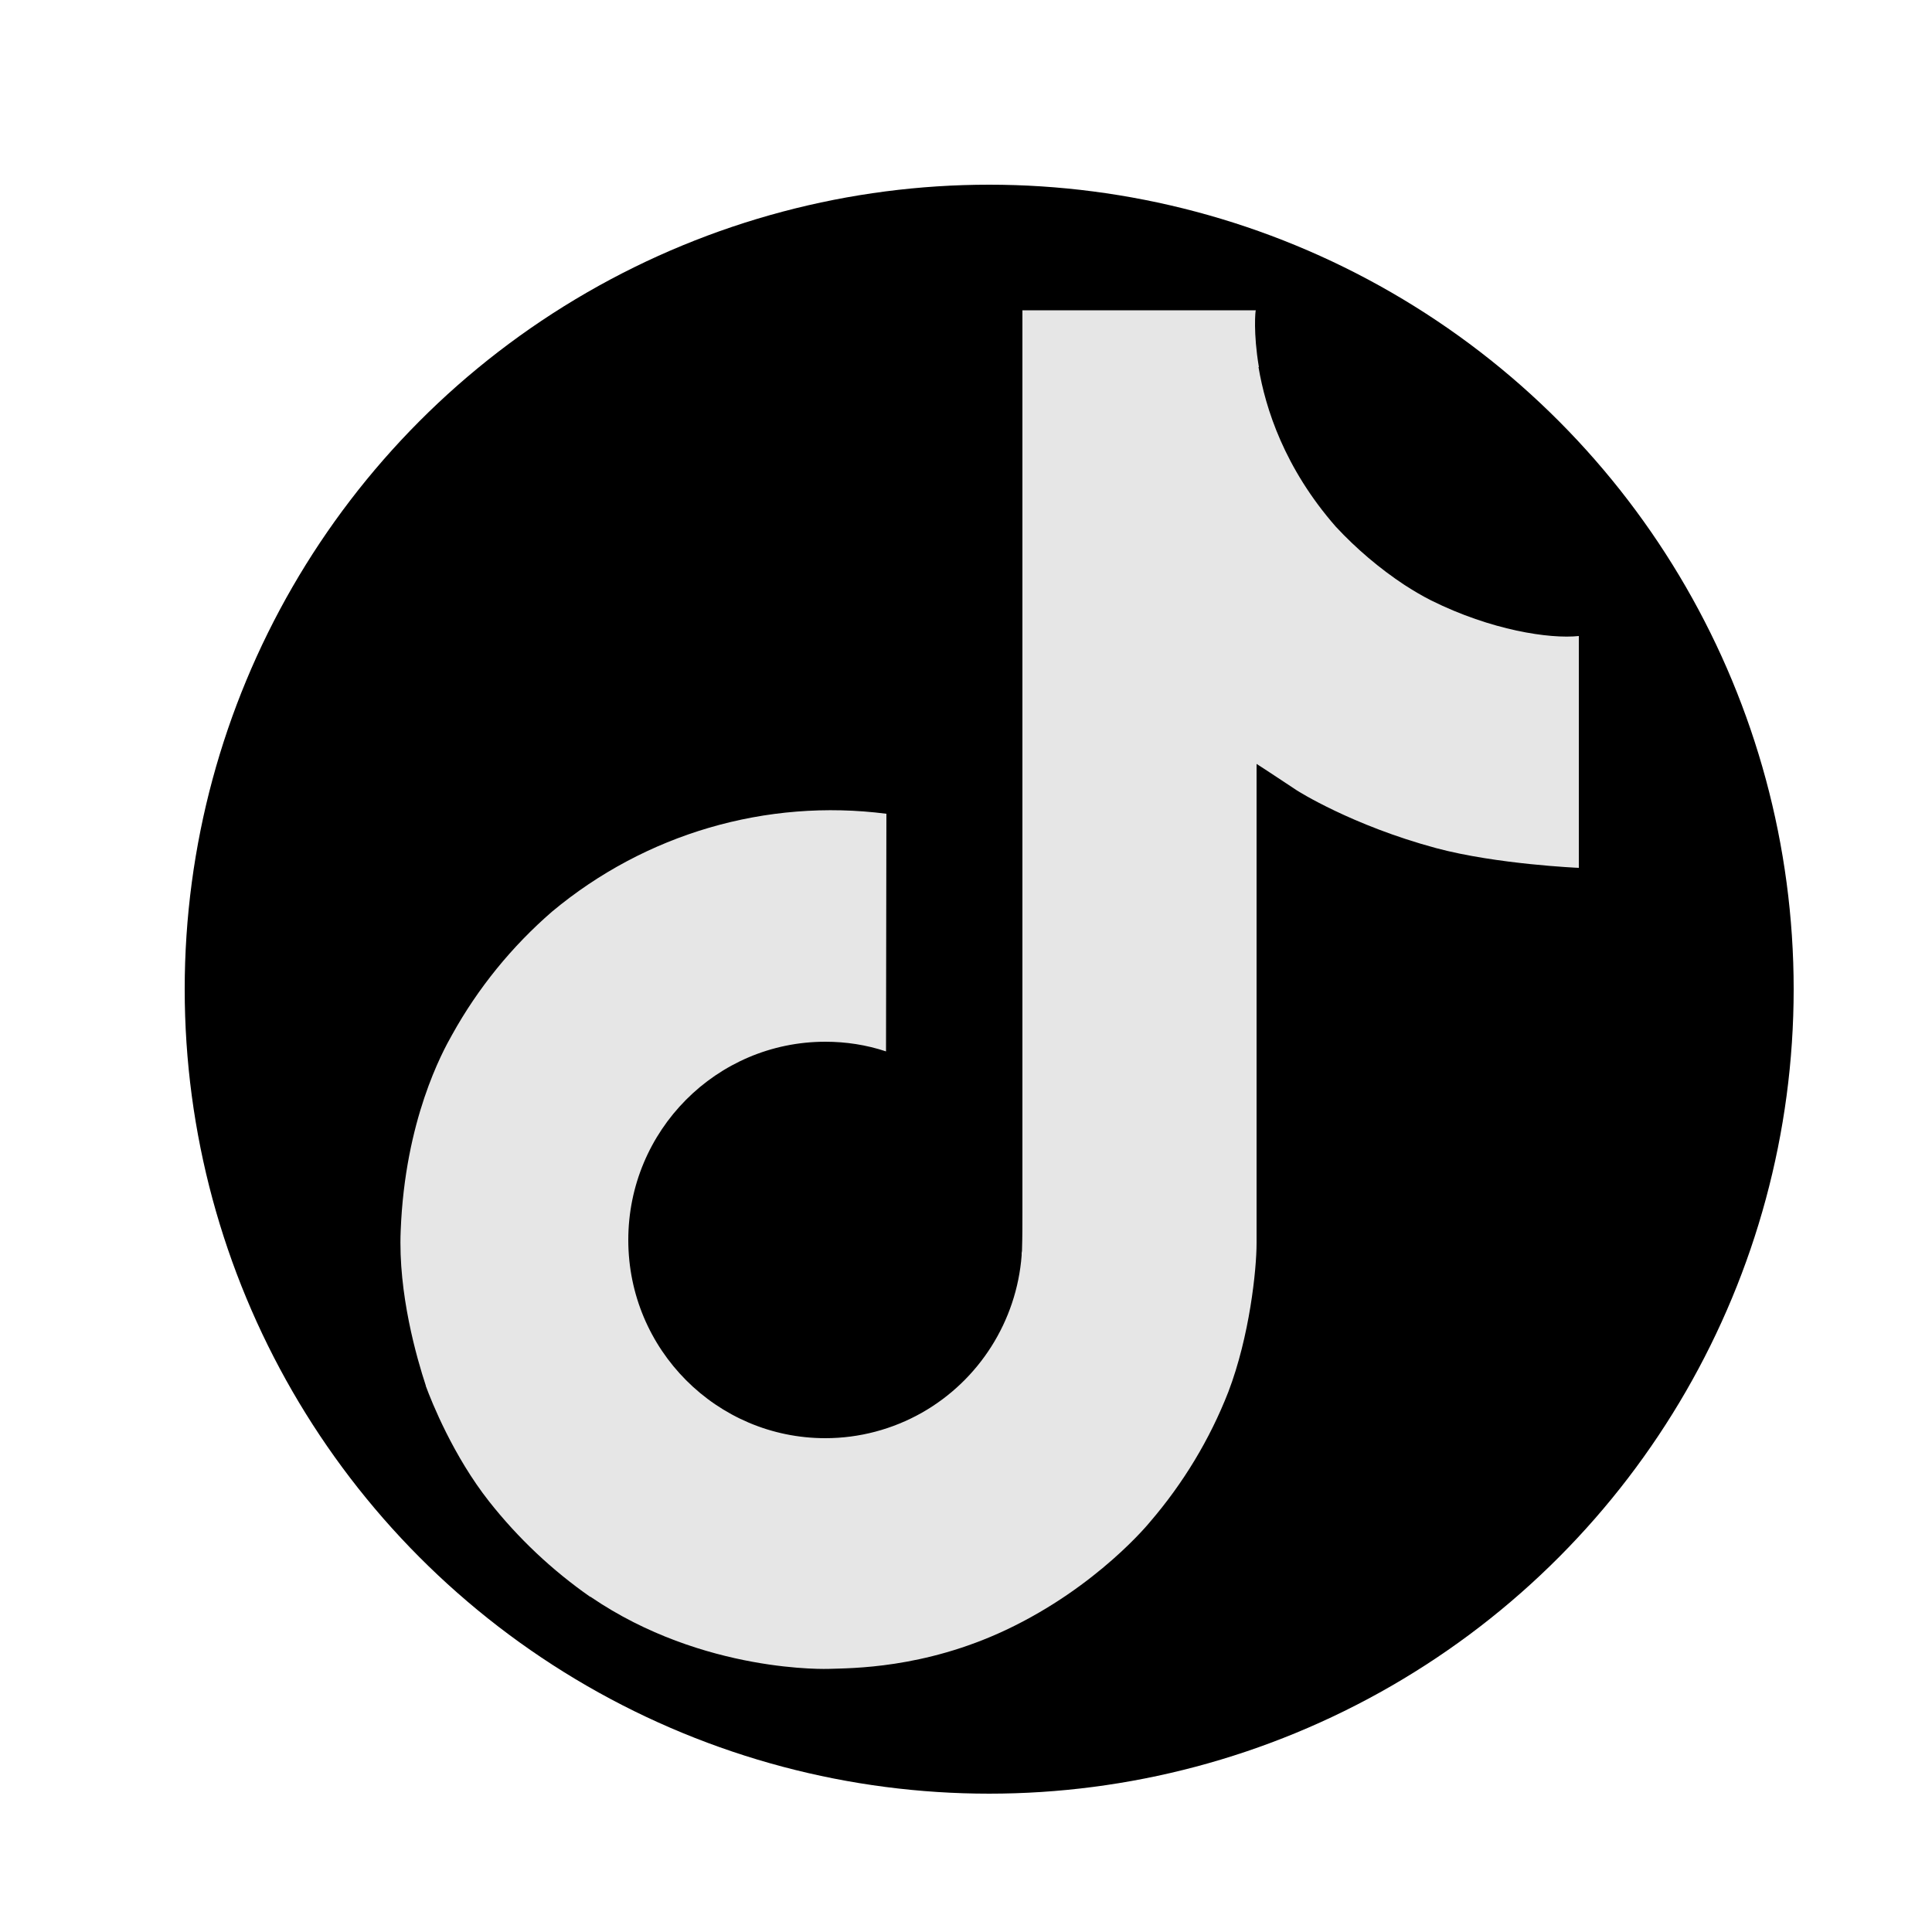
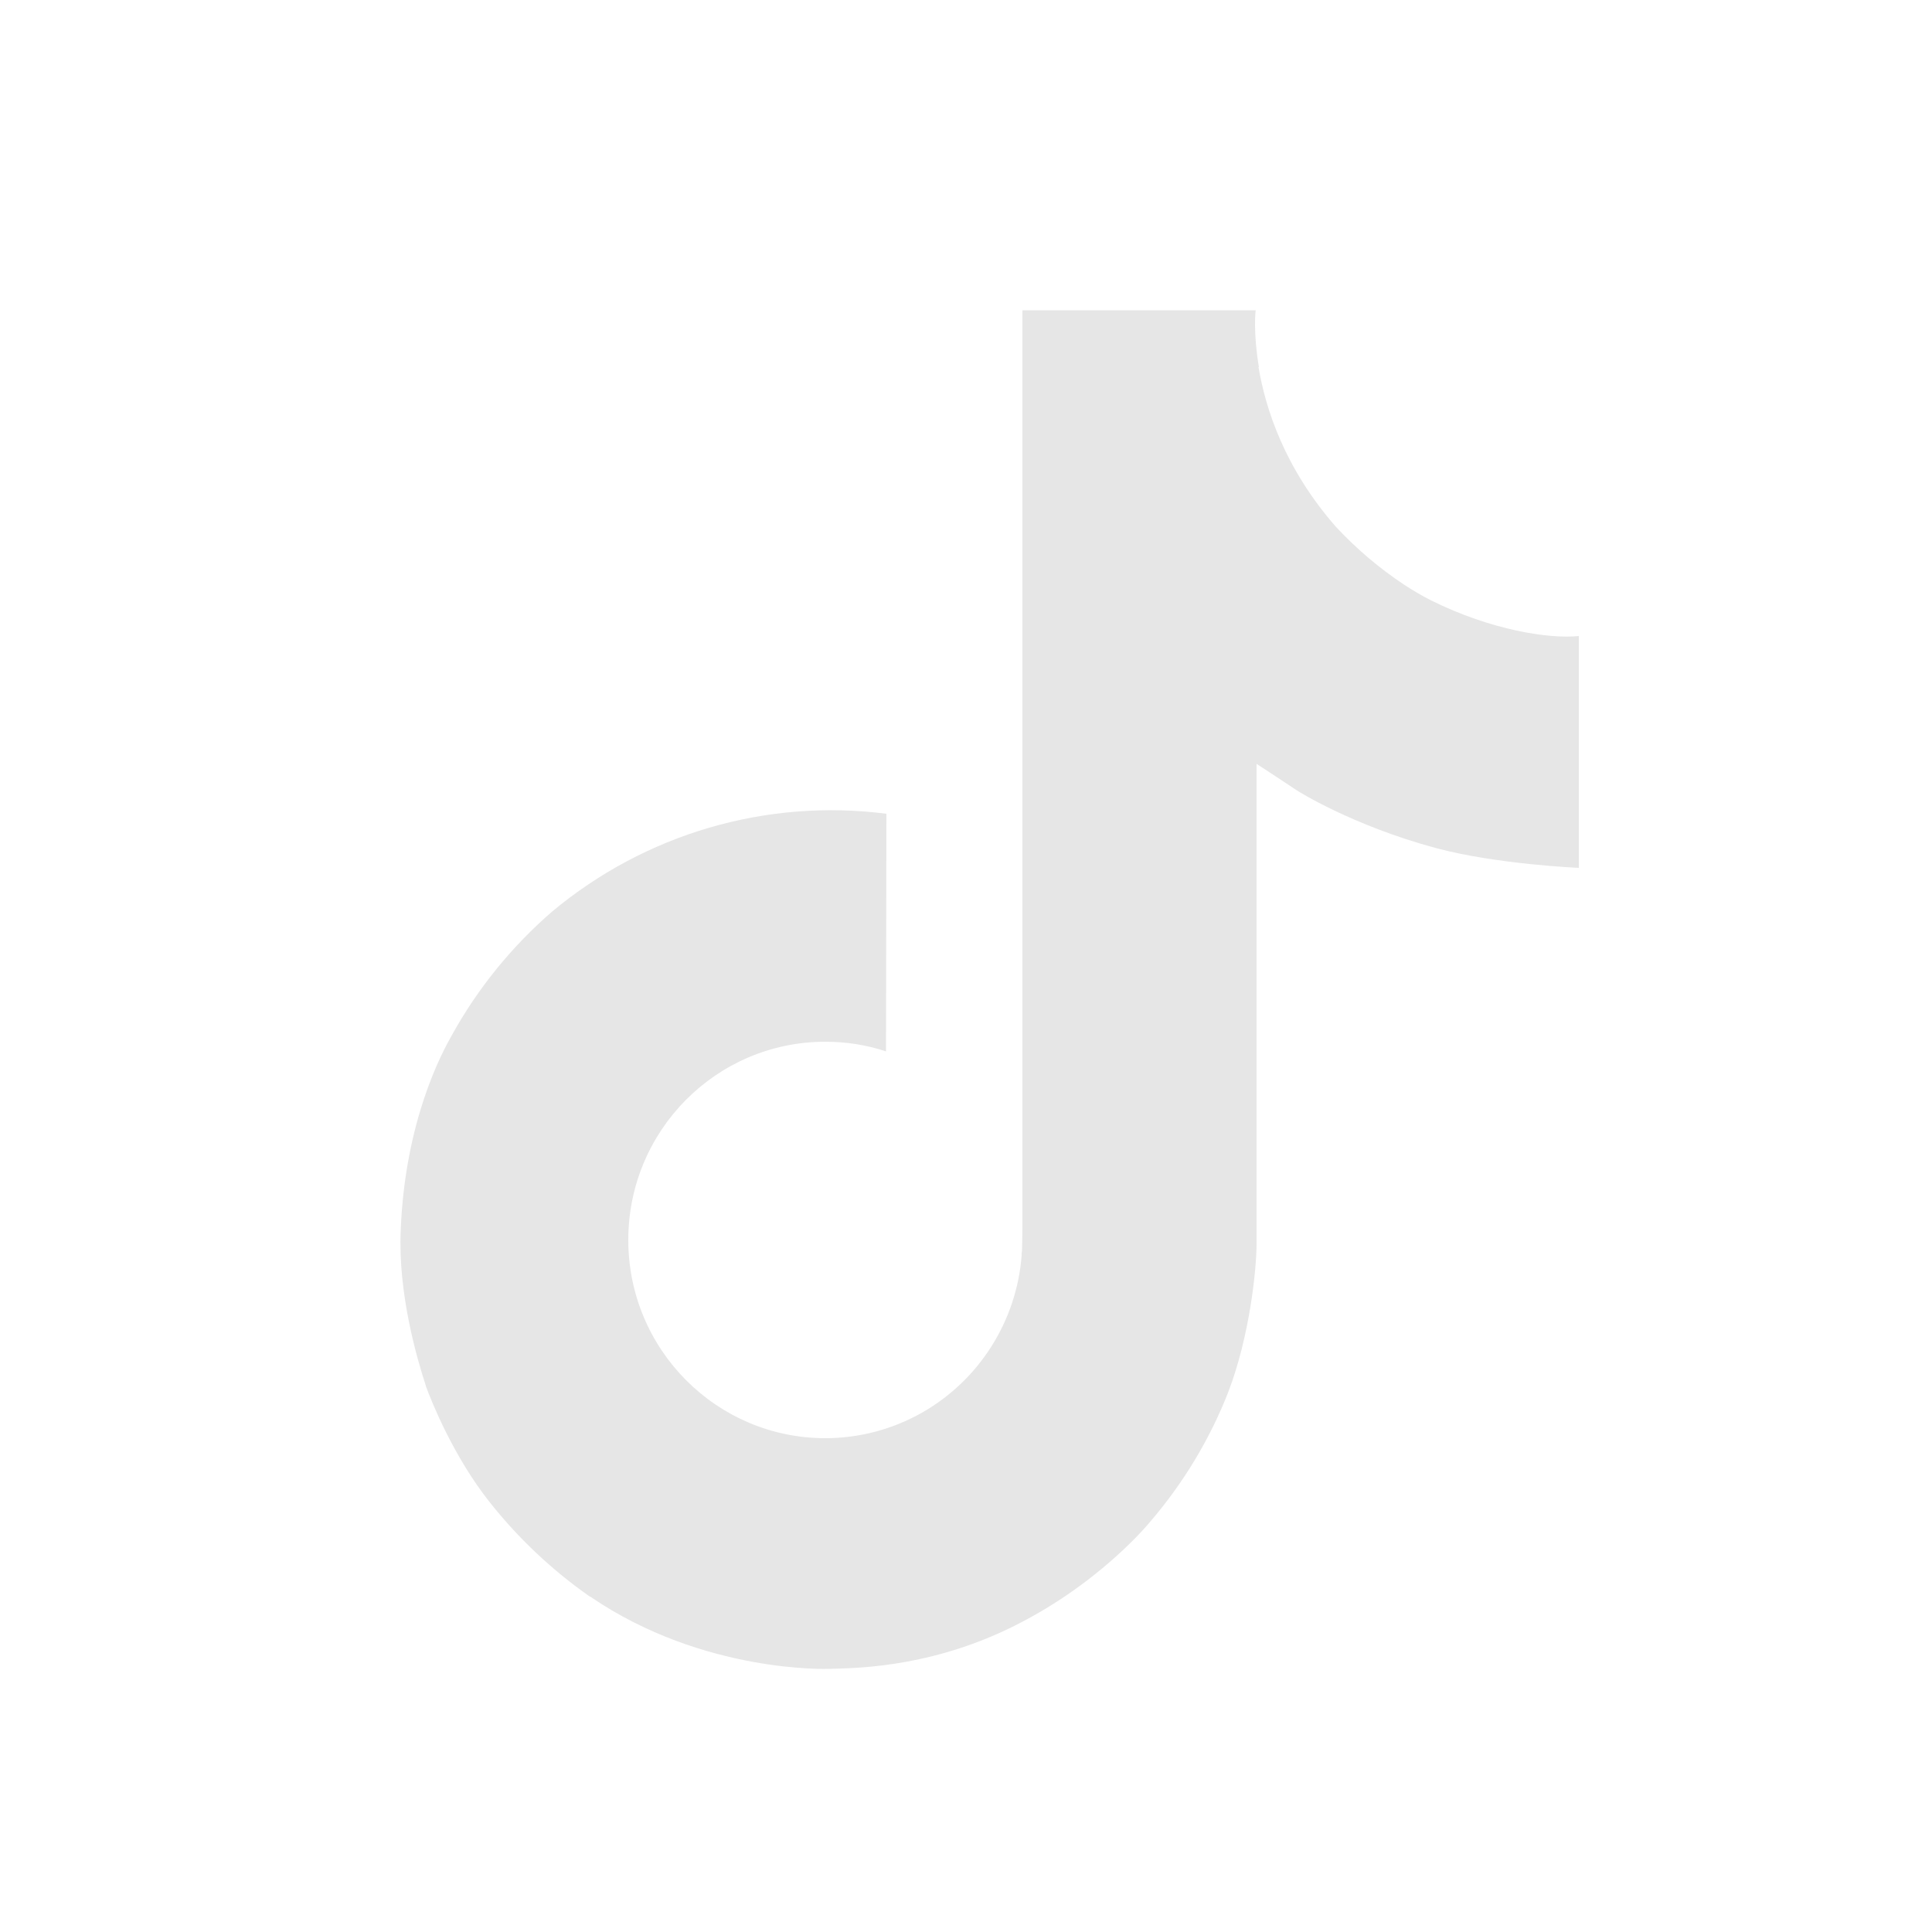
<svg xmlns="http://www.w3.org/2000/svg" version="1.1" id="Layer_1" x="0px" y="0px" viewBox="0 0 500 500" style="enable-background:new 0 0 500 500;" xml:space="preserve">
  <style type="text/css">	.st0{fill:#E6E6E6;}</style>
-   <circle cx="256" cy="256" r="208.2" />
  <path class="st0" d="M370.4,155.4c-2.4-1.2-4.7-2.6-6.9-4c-6.5-4.3-12.5-9.4-17.8-15.1c-13.3-15.2-18.2-30.6-20-41.3h0.1 c-1.5-8.9-0.9-14.7-0.8-14.7h-60.4v233.6c0,3.1,0,6.2-0.1,9.3c0,0.4,0,0.7-0.1,1.1c0,0.2,0,0.3,0,0.5c0,0,0,0.1,0,0.1 c-1.3,17-11,32.3-25.8,40.7c-7.6,4.3-16.2,6.6-25,6.6c-28.1,0-51-22.9-51-51.3c0-28.3,22.8-51.3,51-51.3c5.3,0,10.6,0.8,15.7,2.5 l0.1-61.5c-31.1-4-62.4,5.2-86.5,25.3c-10.4,9-19.2,19.8-25.9,31.9c-2.5,4.4-12.2,22.1-13.3,50.7c-0.7,16.3,4.2,33.1,6.5,40.1v0.1 c1.5,4.1,7.1,18.1,16.4,29.9c7.5,9.5,16.3,17.8,26.2,24.7v-0.1l0.1,0.1c29.2,19.9,61.7,18.6,61.7,18.6c5.6-0.2,24.4,0,45.8-10.1 c23.7-11.2,37.2-27.9,37.2-27.9c8.6-10,15.5-21.4,20.3-33.7c5.5-14.4,7.3-31.6,7.3-38.5V197.7c0.7,0.4,10.5,6.9,10.5,6.9 s14.1,9,36,14.9c15.7,4.2,36.9,5.1,36.9,5.1v-60C401,165.4,385.9,163.1,370.4,155.4z" />
</svg>